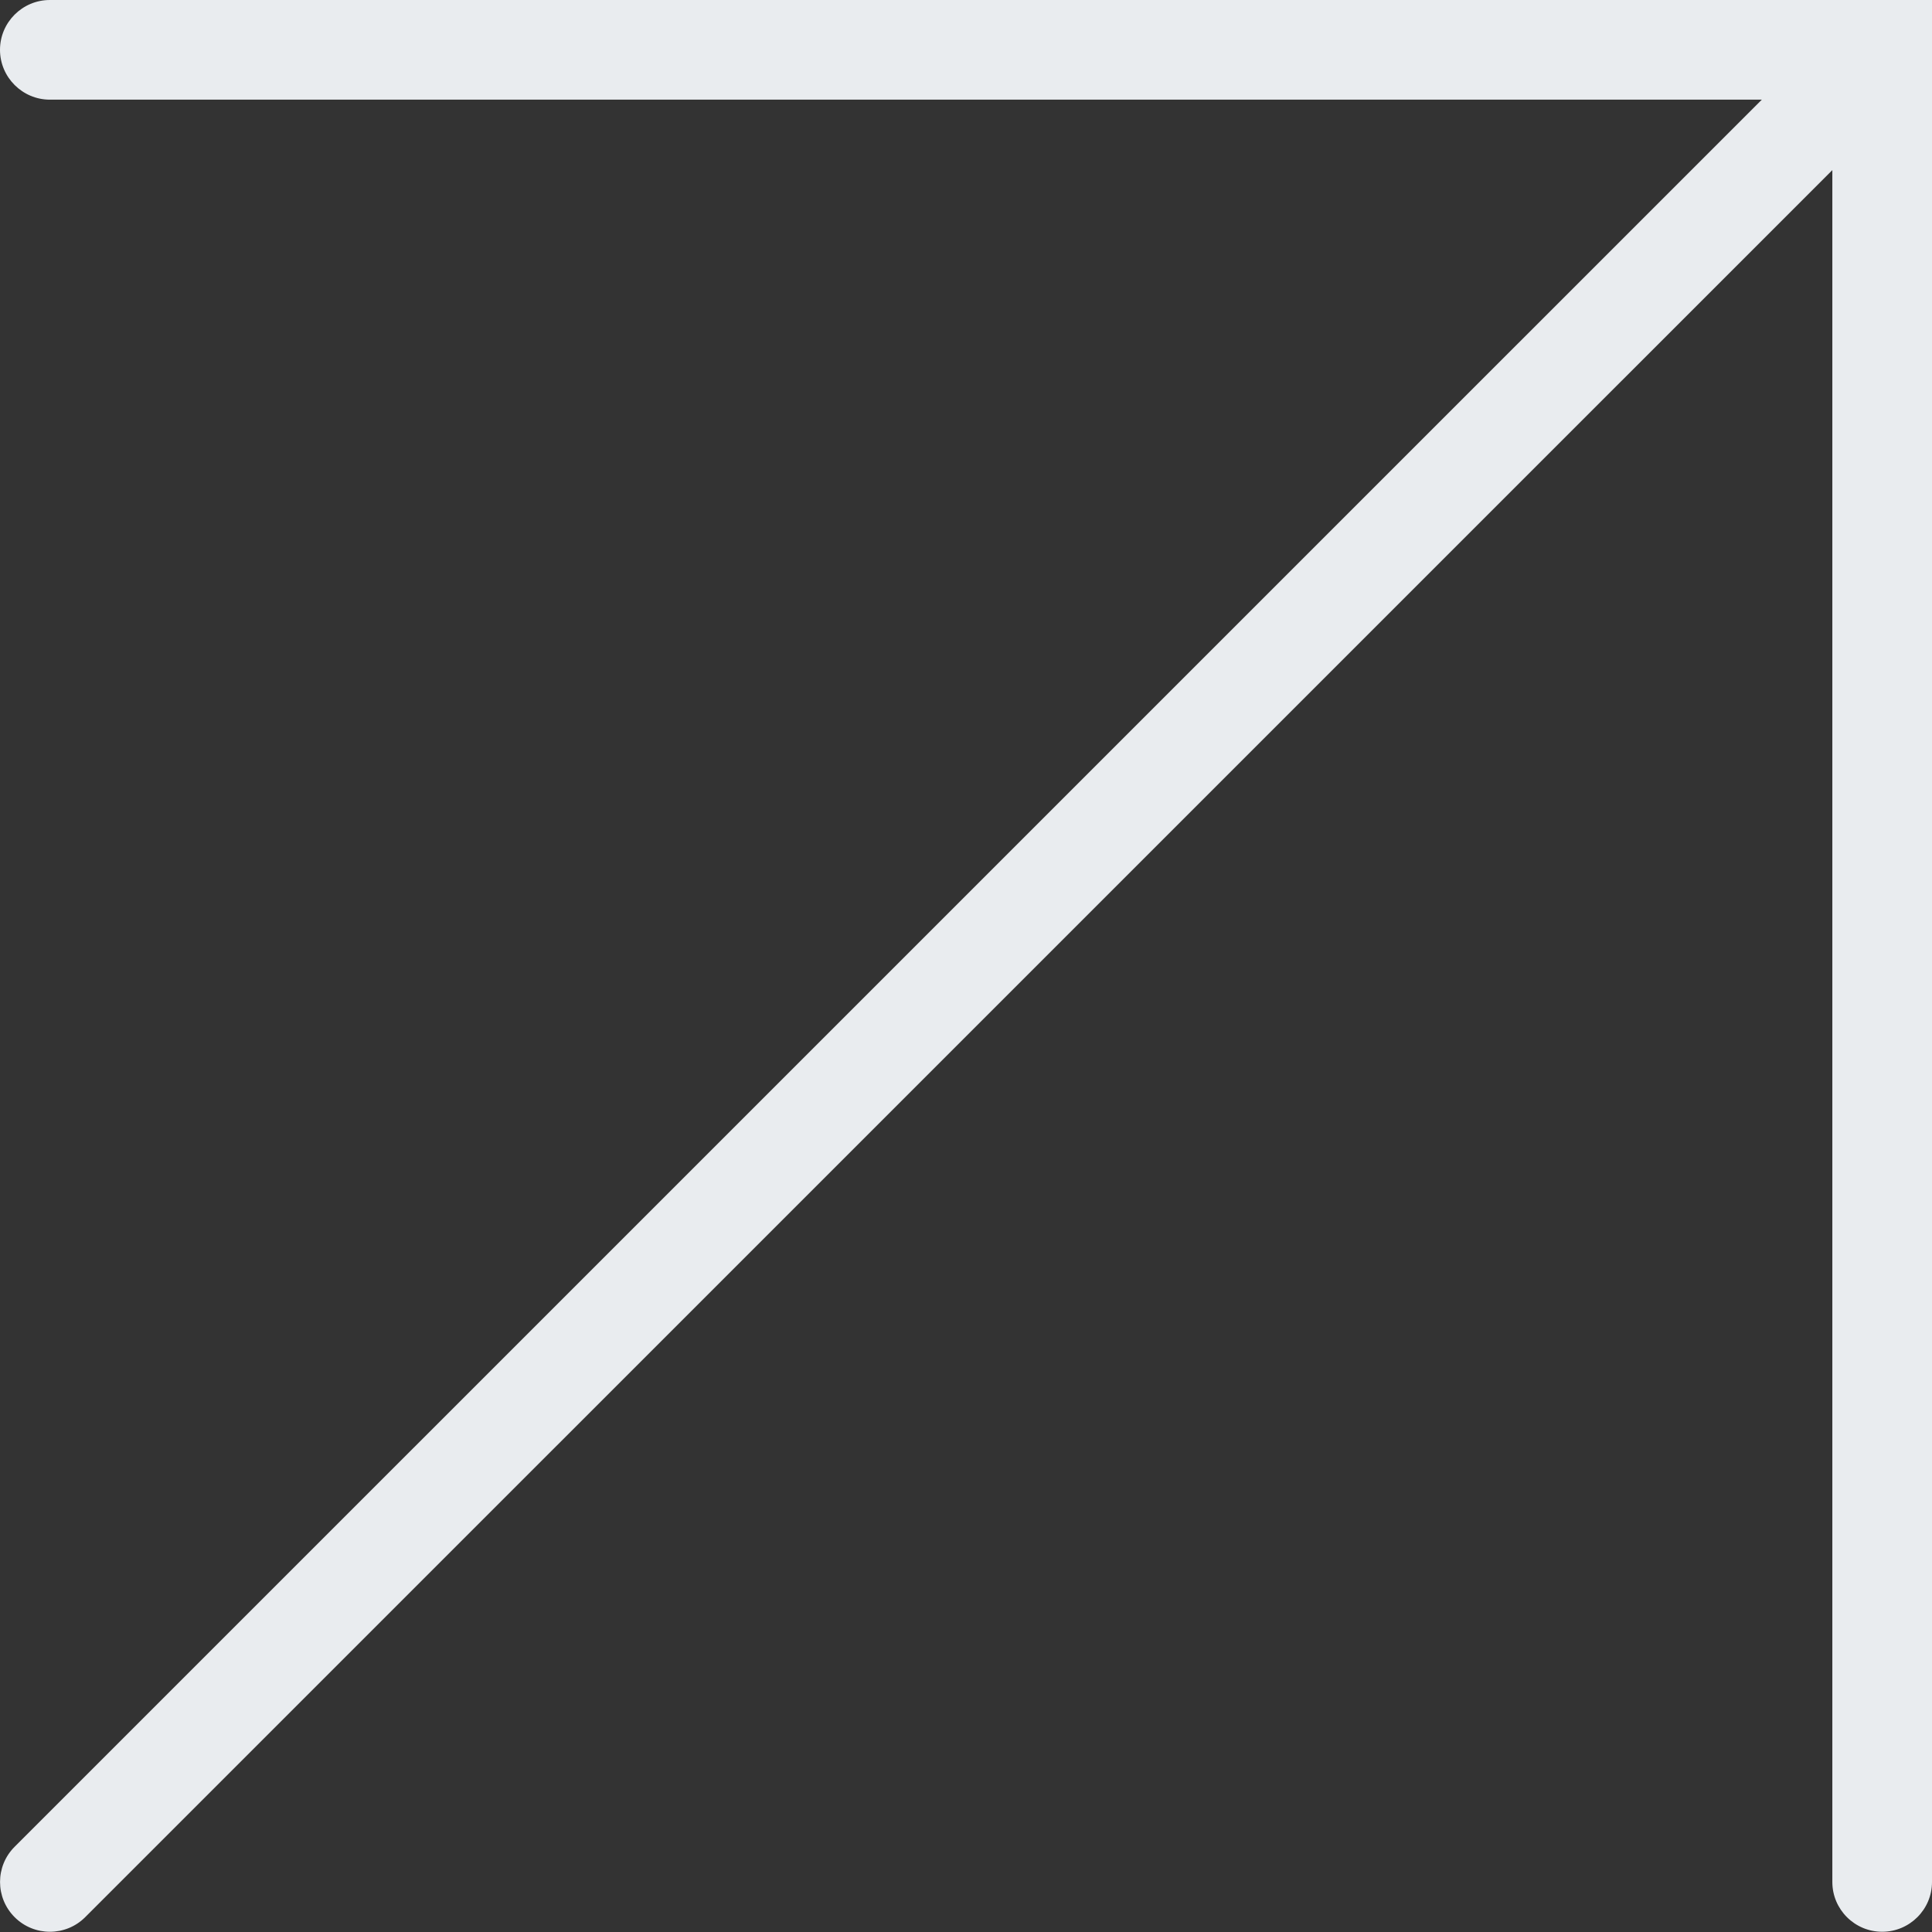
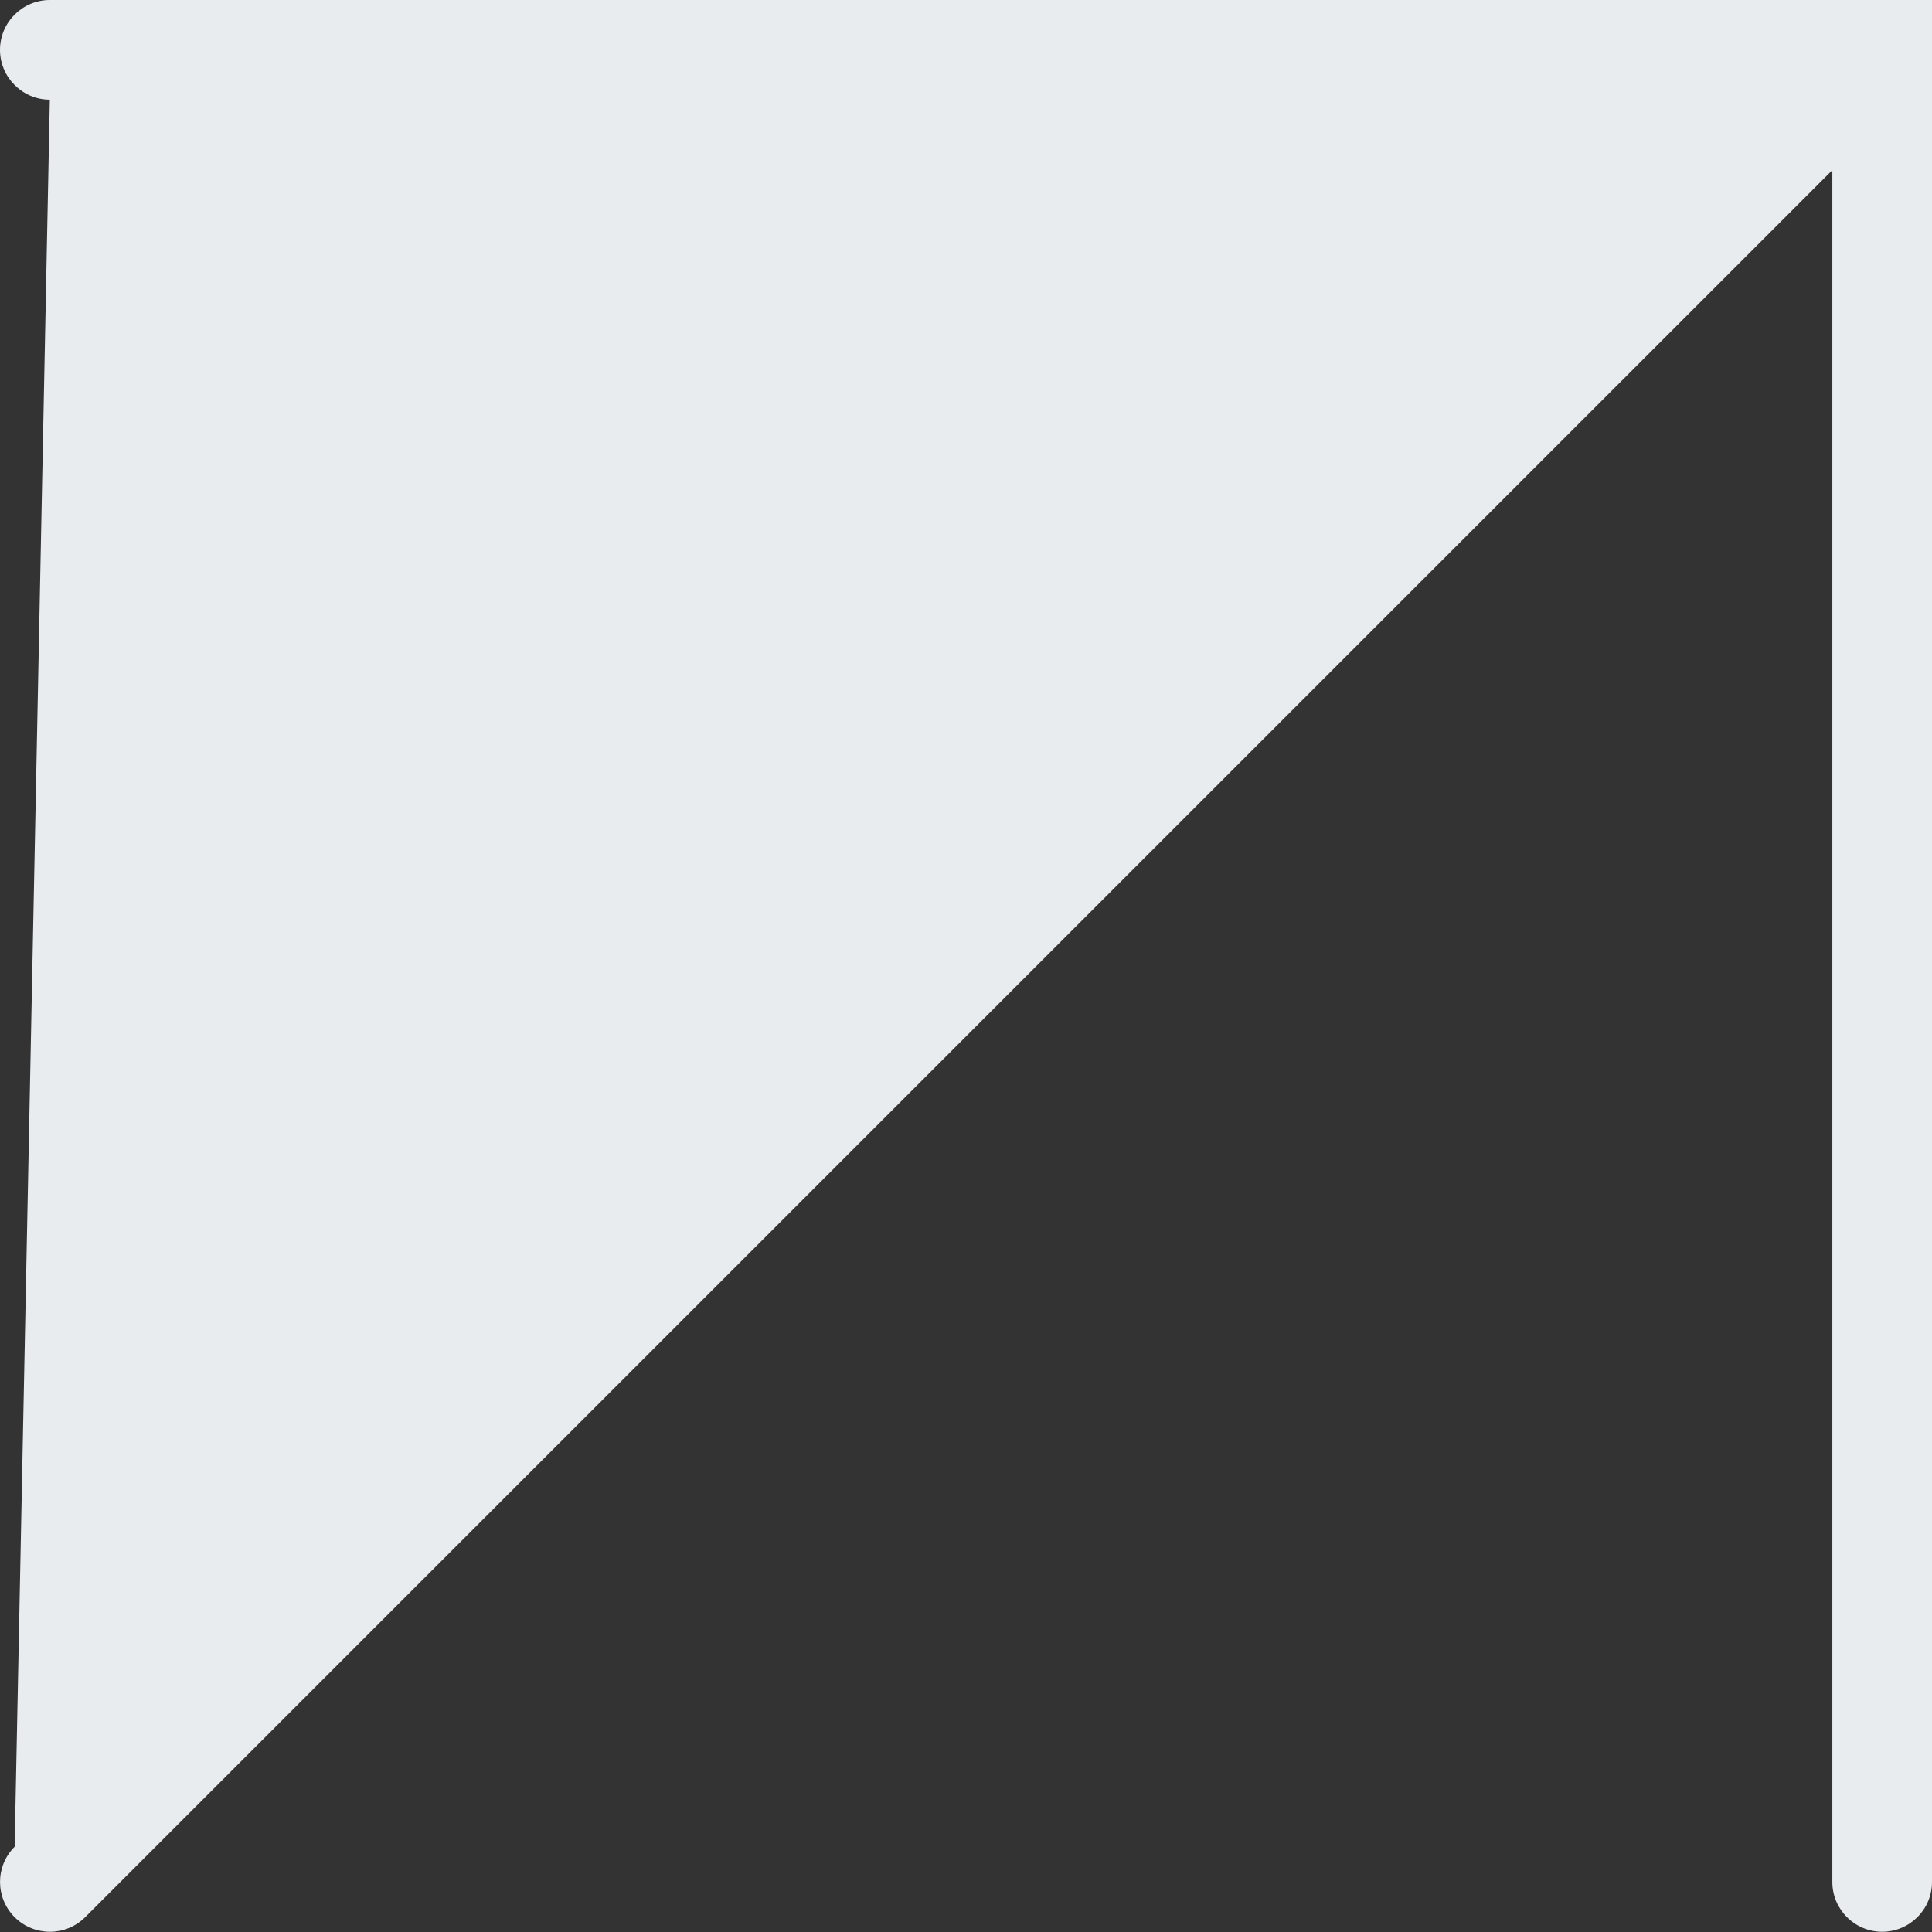
<svg xmlns="http://www.w3.org/2000/svg" width="24" height="24" viewBox="0 0 24 24" fill="none">
  <rect x="0" y="0" width="24" height="24" fill="#333333" stroke="none" />
-   <path d="M0.619 0C0.279 0 0 0.277 0 0.619C0 0.96 0.279 1.238 0.619 1.238L21.886 1.238L0.182 22.941C-0.06 23.182 -0.06 23.574 0.182 23.816C0.303 23.937 0.462 23.997 0.62 23.997C0.78 23.997 0.938 23.936 1.058 23.816L22.762 2.113V23.379C22.762 23.72 23.04 23.997 23.381 23.997C23.722 23.997 24 23.72 24 23.379V0L0.619 0Z" fill="#E9ECEF" />
+   <path d="M0.619 0C0.279 0 0 0.277 0 0.619C0 0.96 0.279 1.238 0.619 1.238L0.182 22.941C-0.06 23.182 -0.06 23.574 0.182 23.816C0.303 23.937 0.462 23.997 0.62 23.997C0.78 23.997 0.938 23.936 1.058 23.816L22.762 2.113V23.379C22.762 23.72 23.04 23.997 23.381 23.997C23.722 23.997 24 23.72 24 23.379V0L0.619 0Z" fill="#E9ECEF" />
</svg>